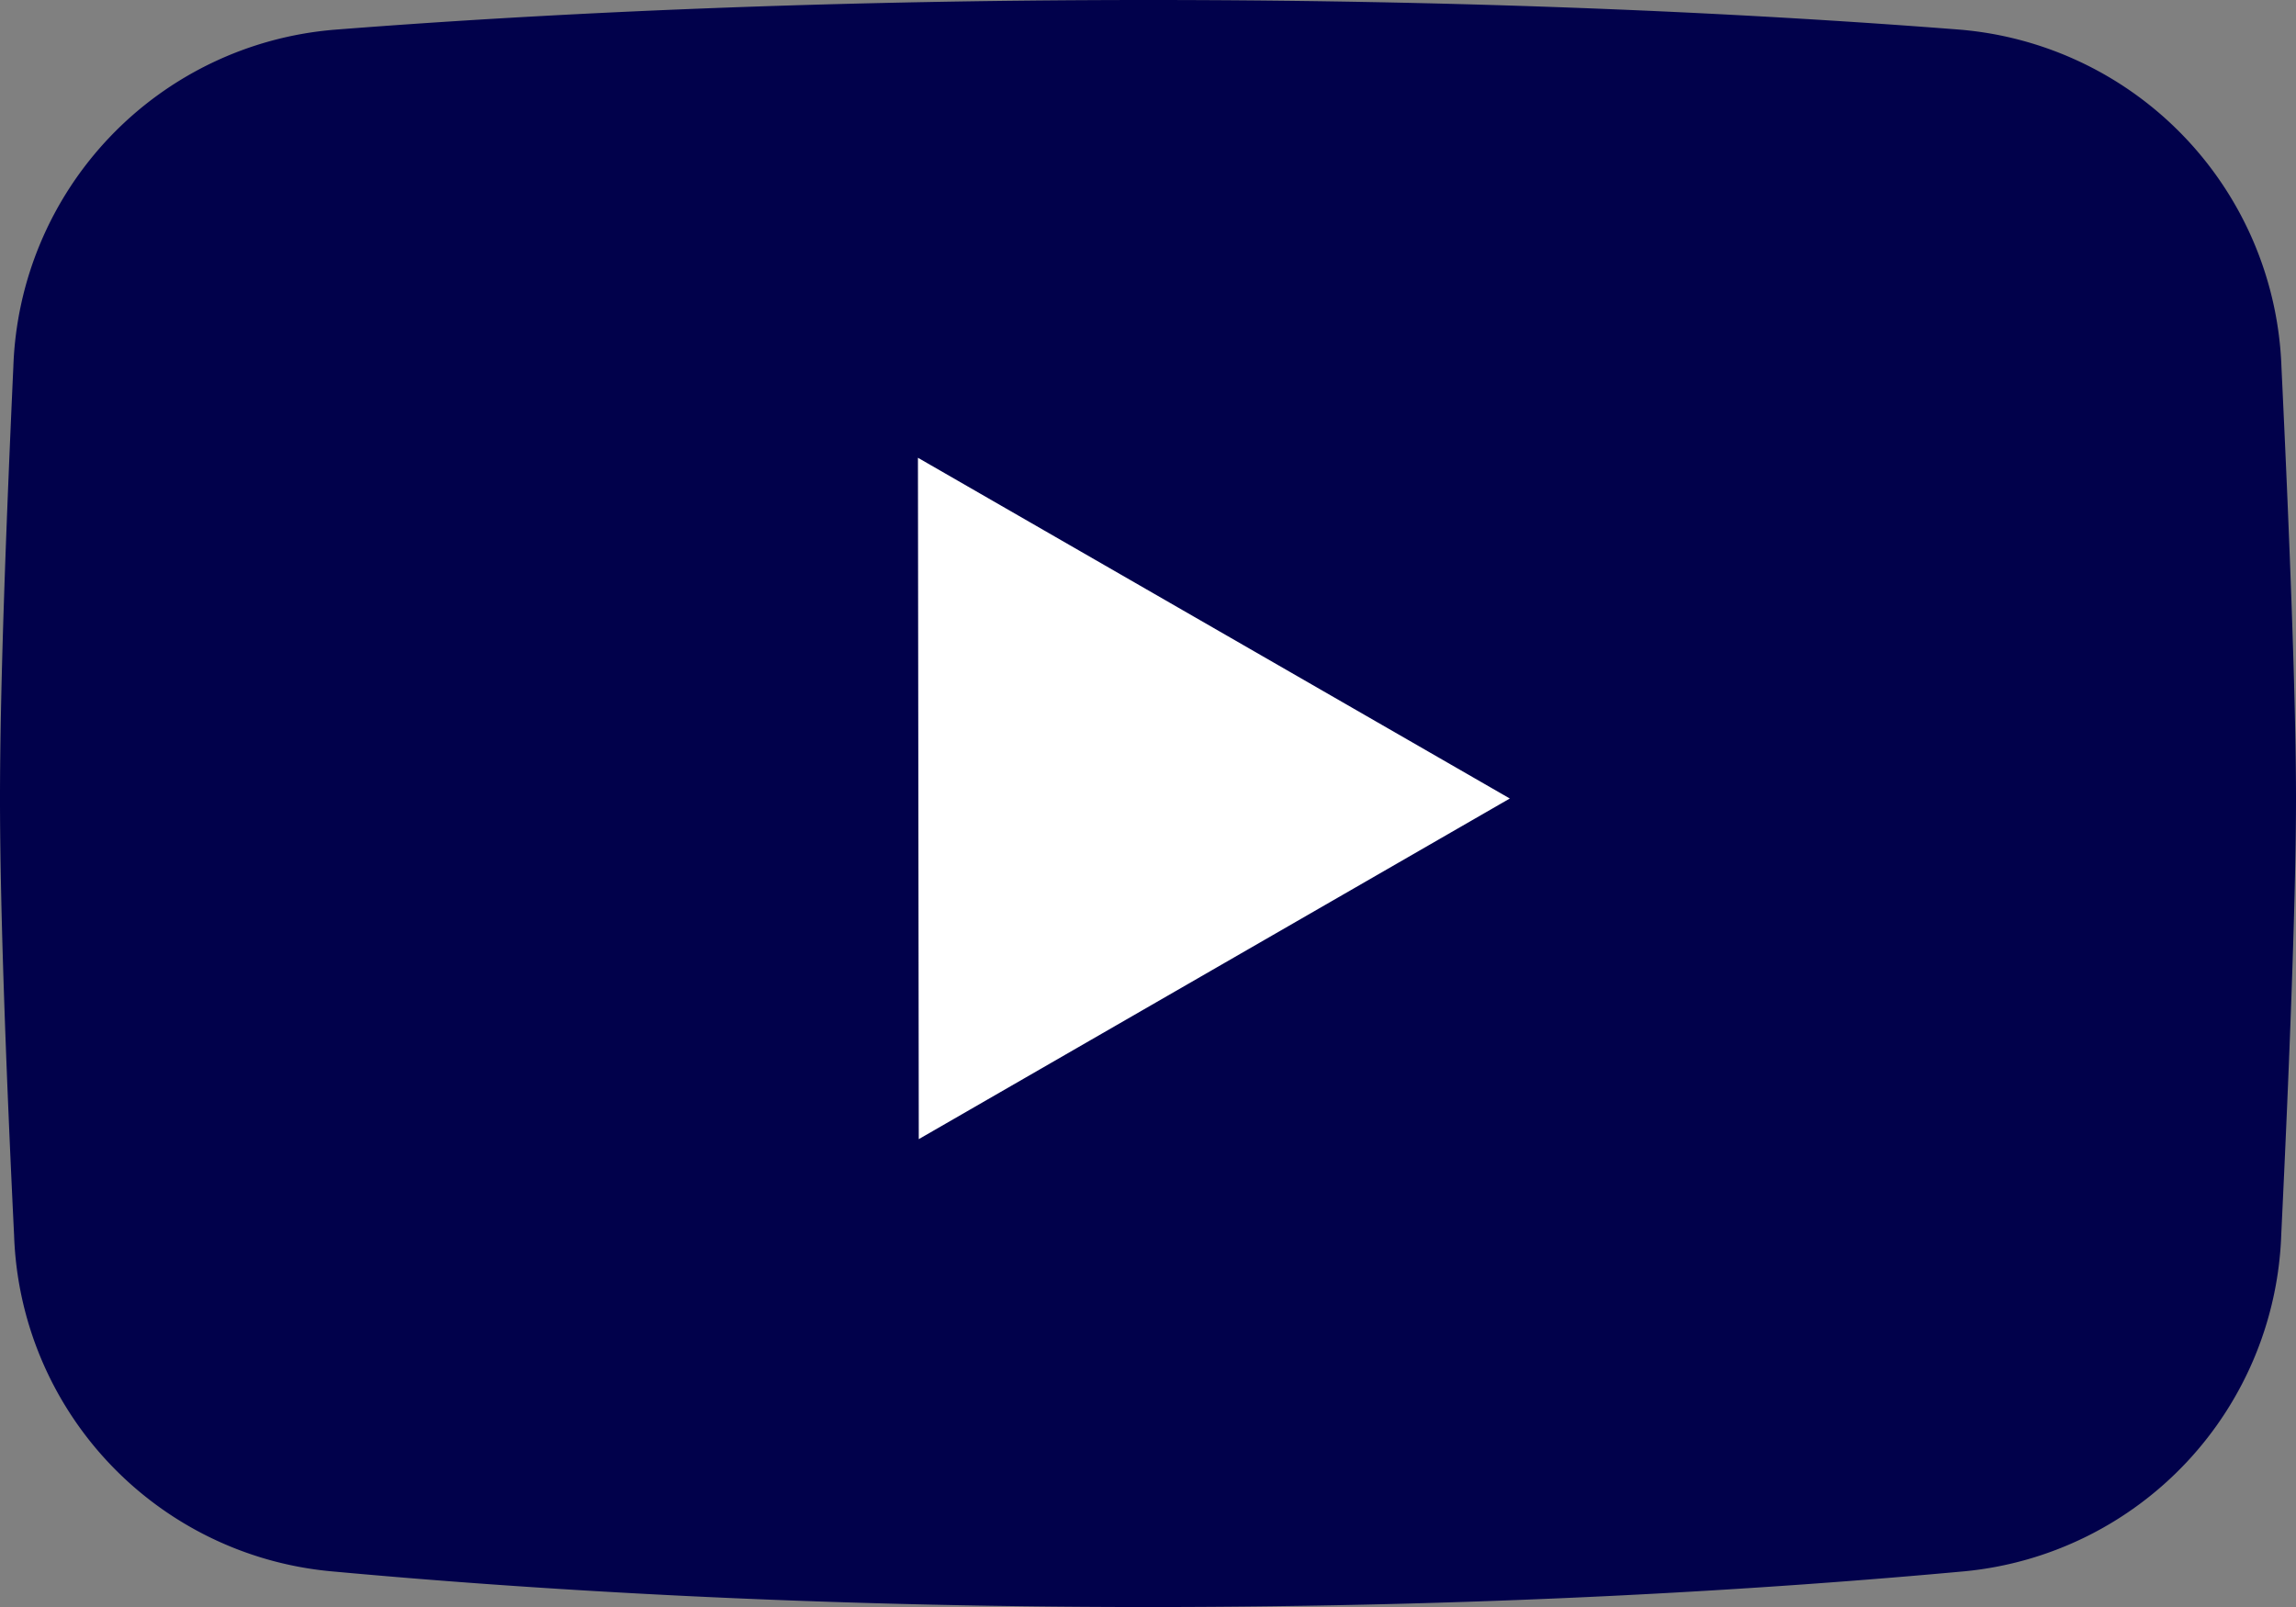
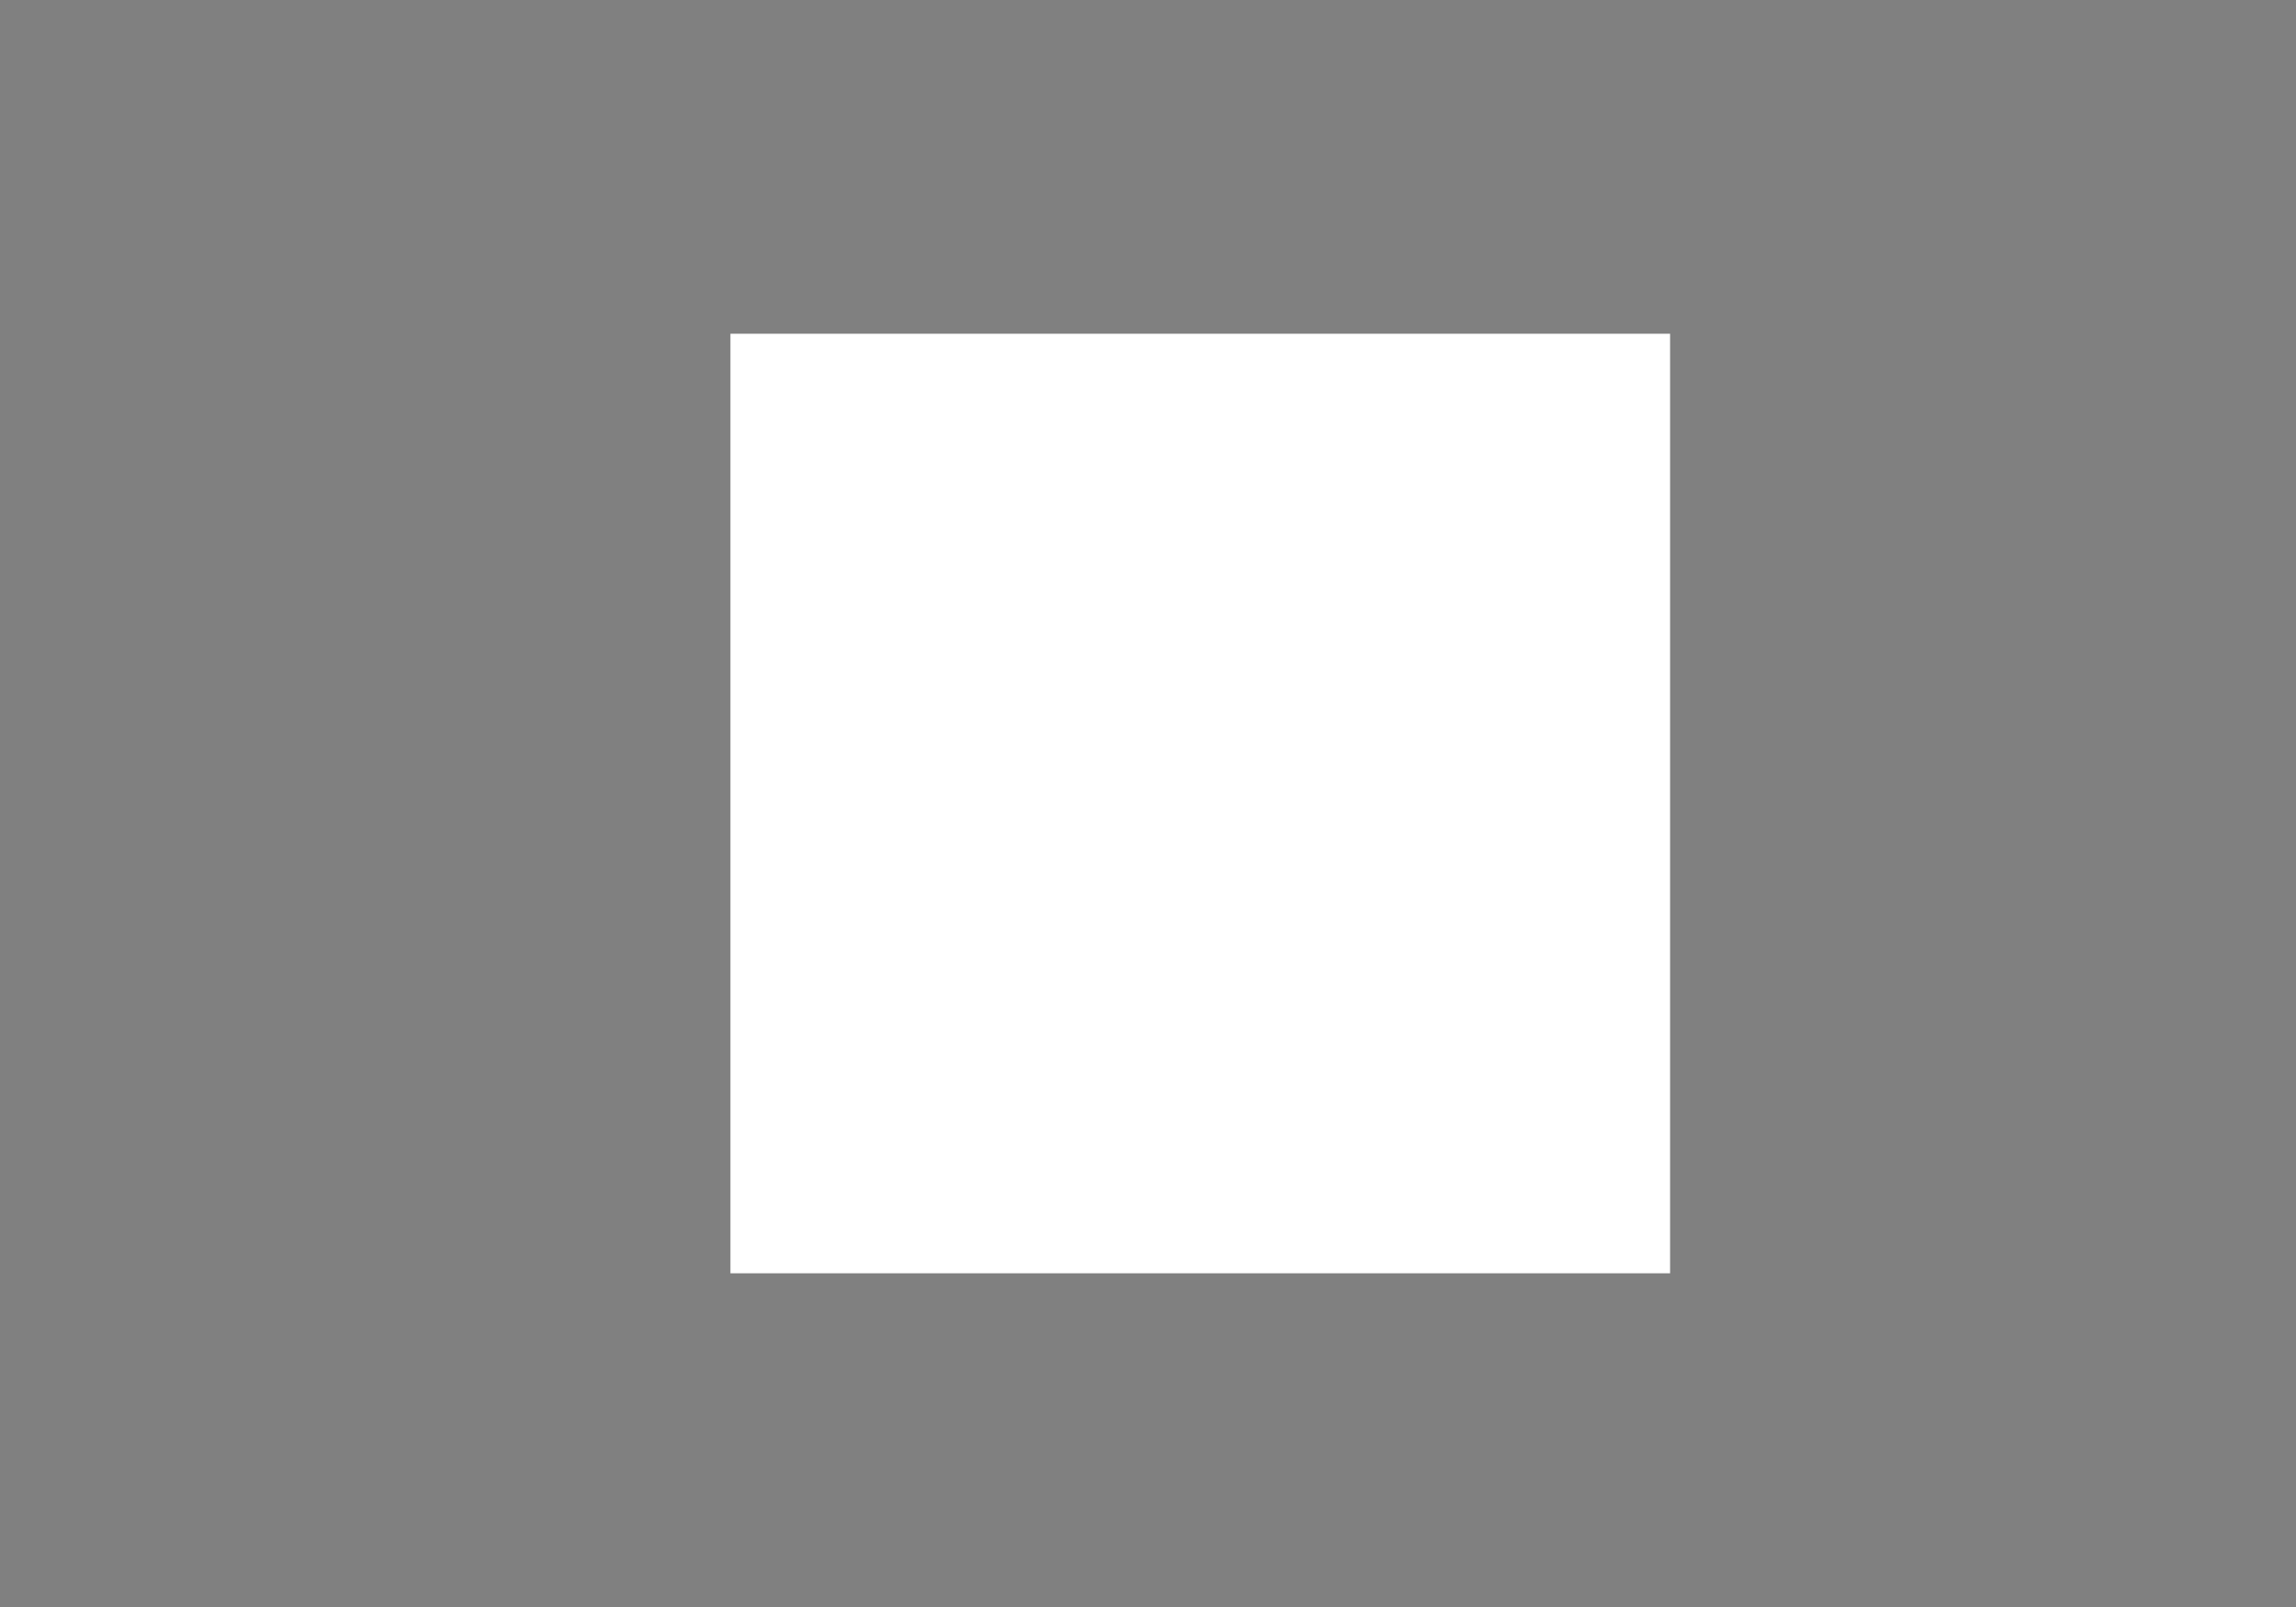
<svg xmlns="http://www.w3.org/2000/svg" width="21.991" height="15.394" viewBox="0 0 21.991 15.394">
  <rect x="0" y="0" width="21.991" height="15.394" fill="#808080" stroke="none" />
  <g id="play" transform="translate(-564.004 718.197)">
    <rect id="Rectangle_664" data-name="Rectangle 664" width="9" height="9" transform="translate(571 -715)" fill="#fff" />
    <g id="noun-youtube-5288426" transform="translate(564.004 -718.197)">
-       <path id="Path_353" data-name="Path 353" d="M8.2,18.285a3.352,3.352,0,0,0-3.072,3.224C5.064,22.915,5,24.532,5,25.648s.066,2.771.135,4.187A3.346,3.346,0,0,0,8.153,33.05c1.858.172,4.547.344,7.843.344s5.97-.172,7.828-.343a3.357,3.357,0,0,0,3.026-3.23c.072-1.491.141-3.2.141-4.173s-.068-2.645-.139-4.125a3.363,3.363,0,0,0-3.08-3.239C21.943,18.141,19.3,18,16,18S10.034,18.141,8.2,18.285Zm5.592,4.1,5.669,3.264L13.8,28.912Z" transform="translate(-5 -18)" fill="#01014b" fill-rule="evenodd" />
-     </g>
+       </g>
  </g>
</svg>